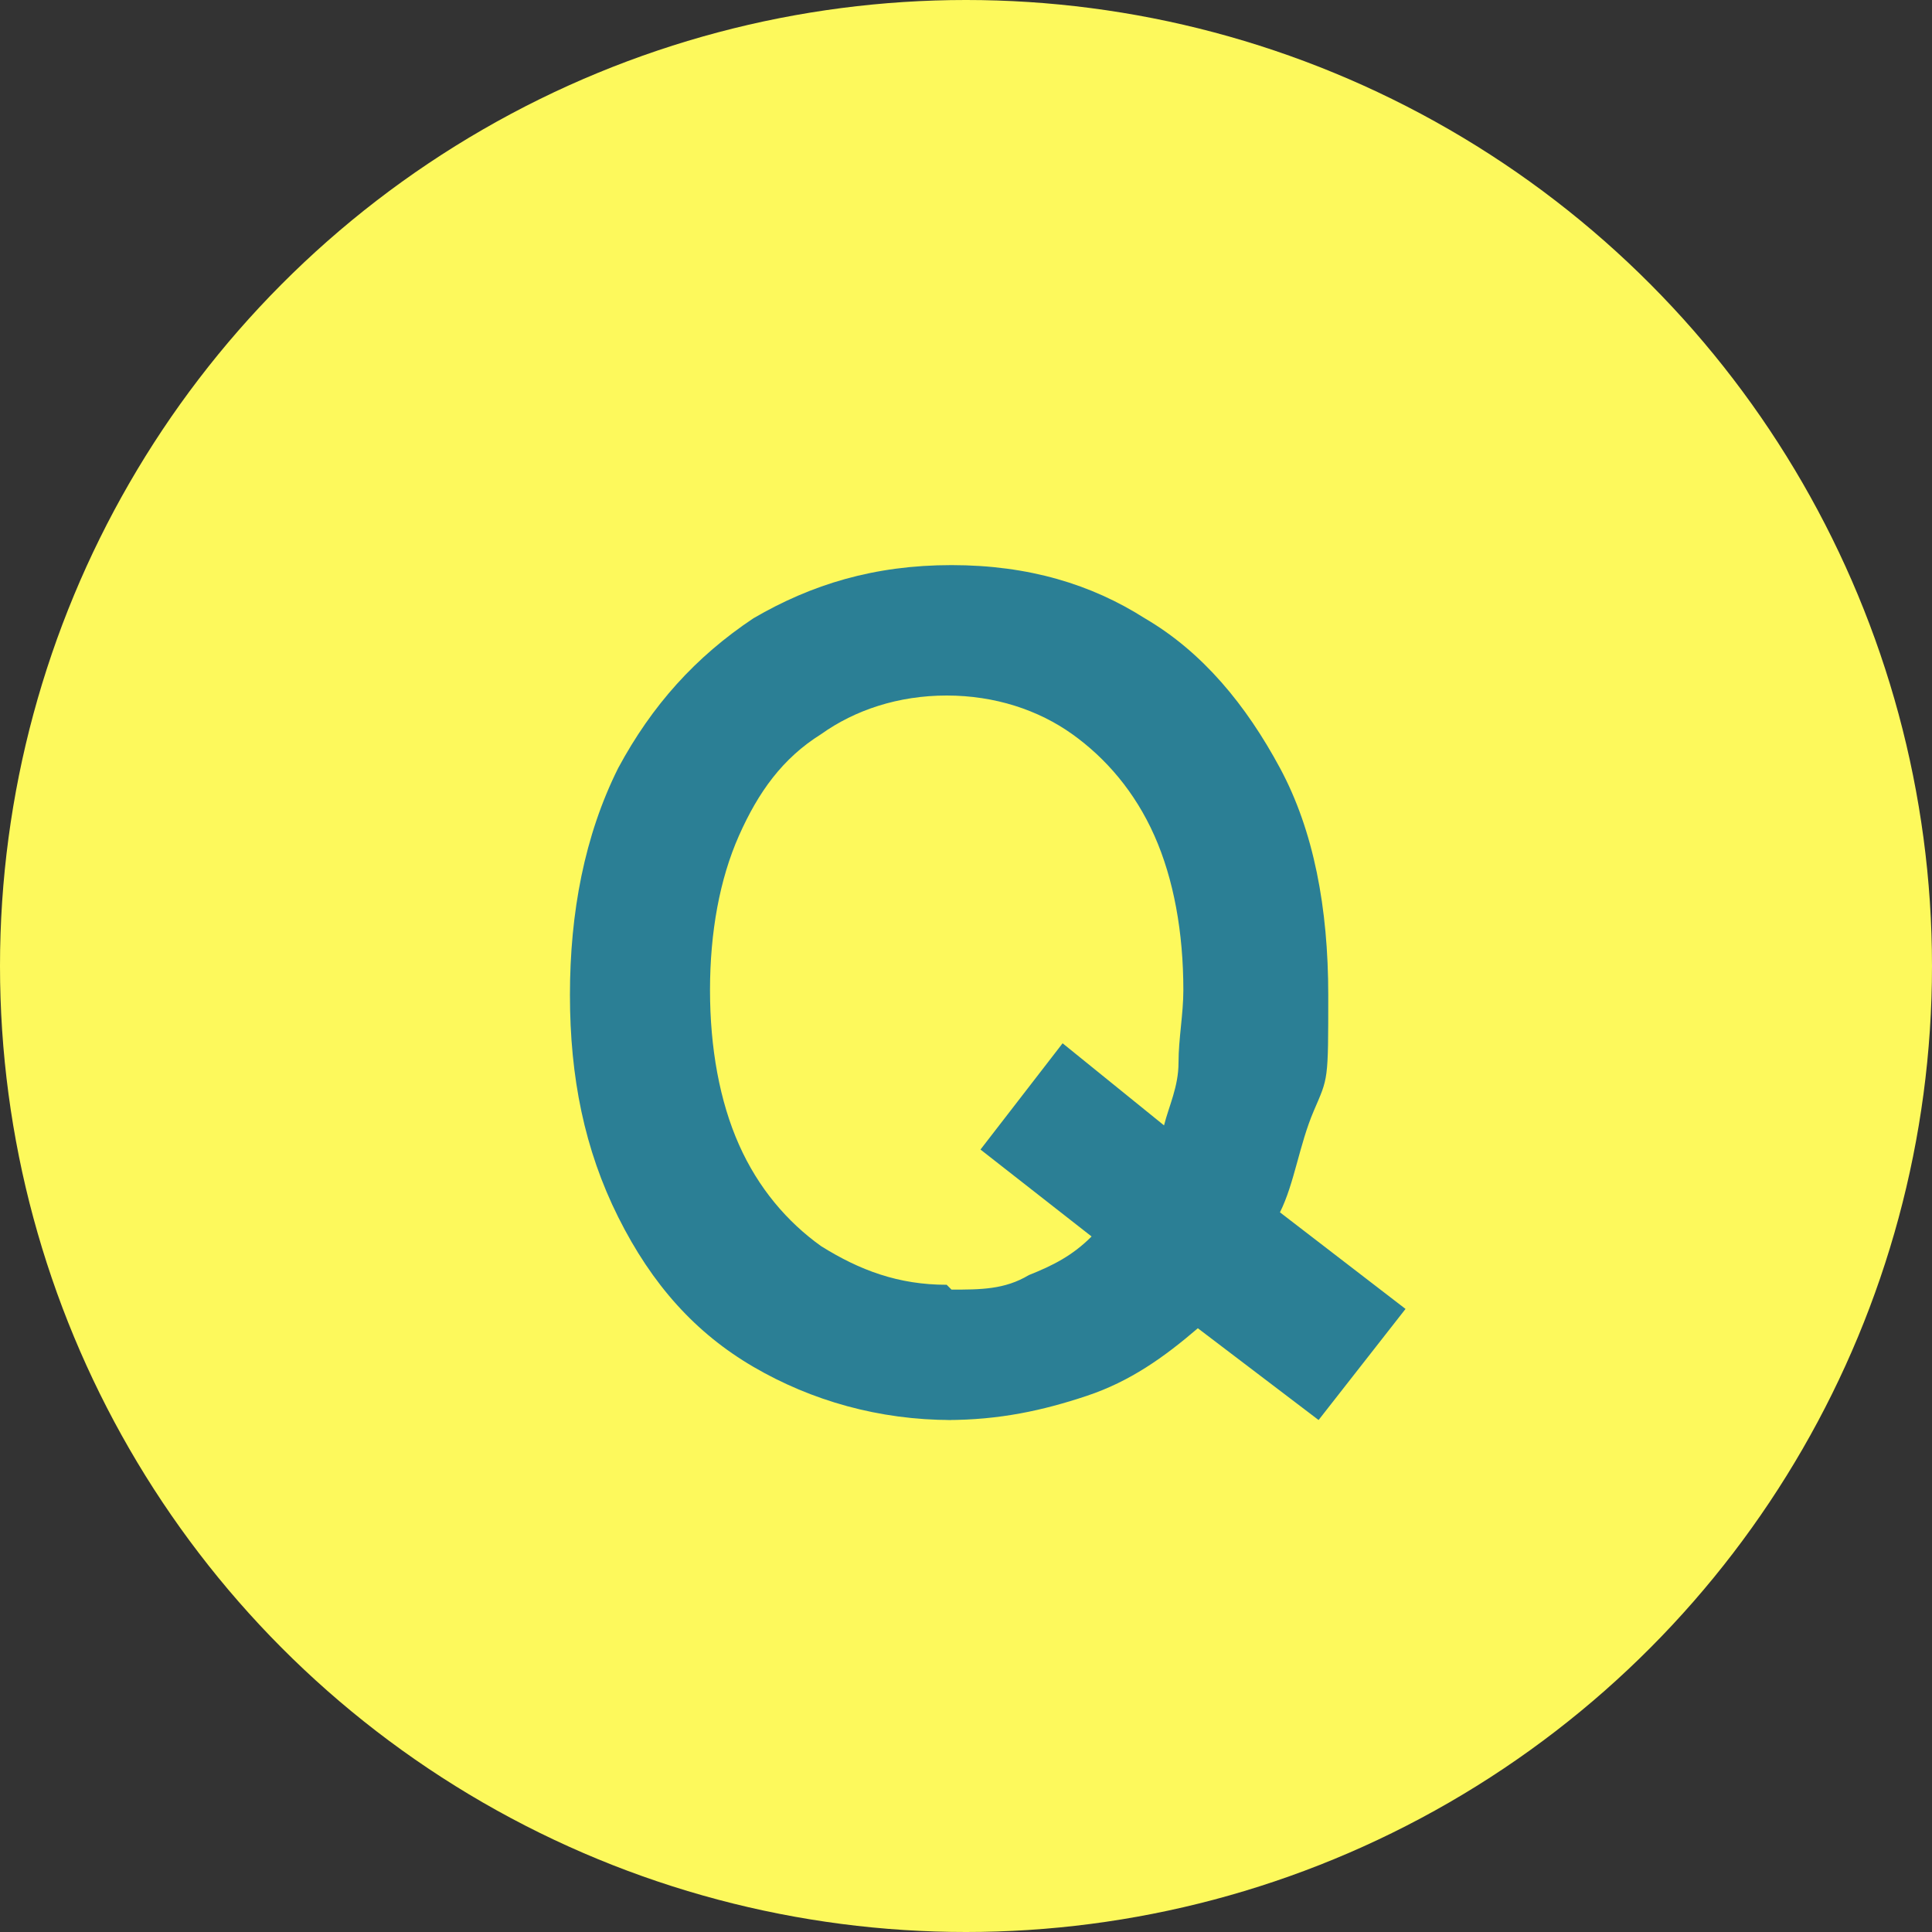
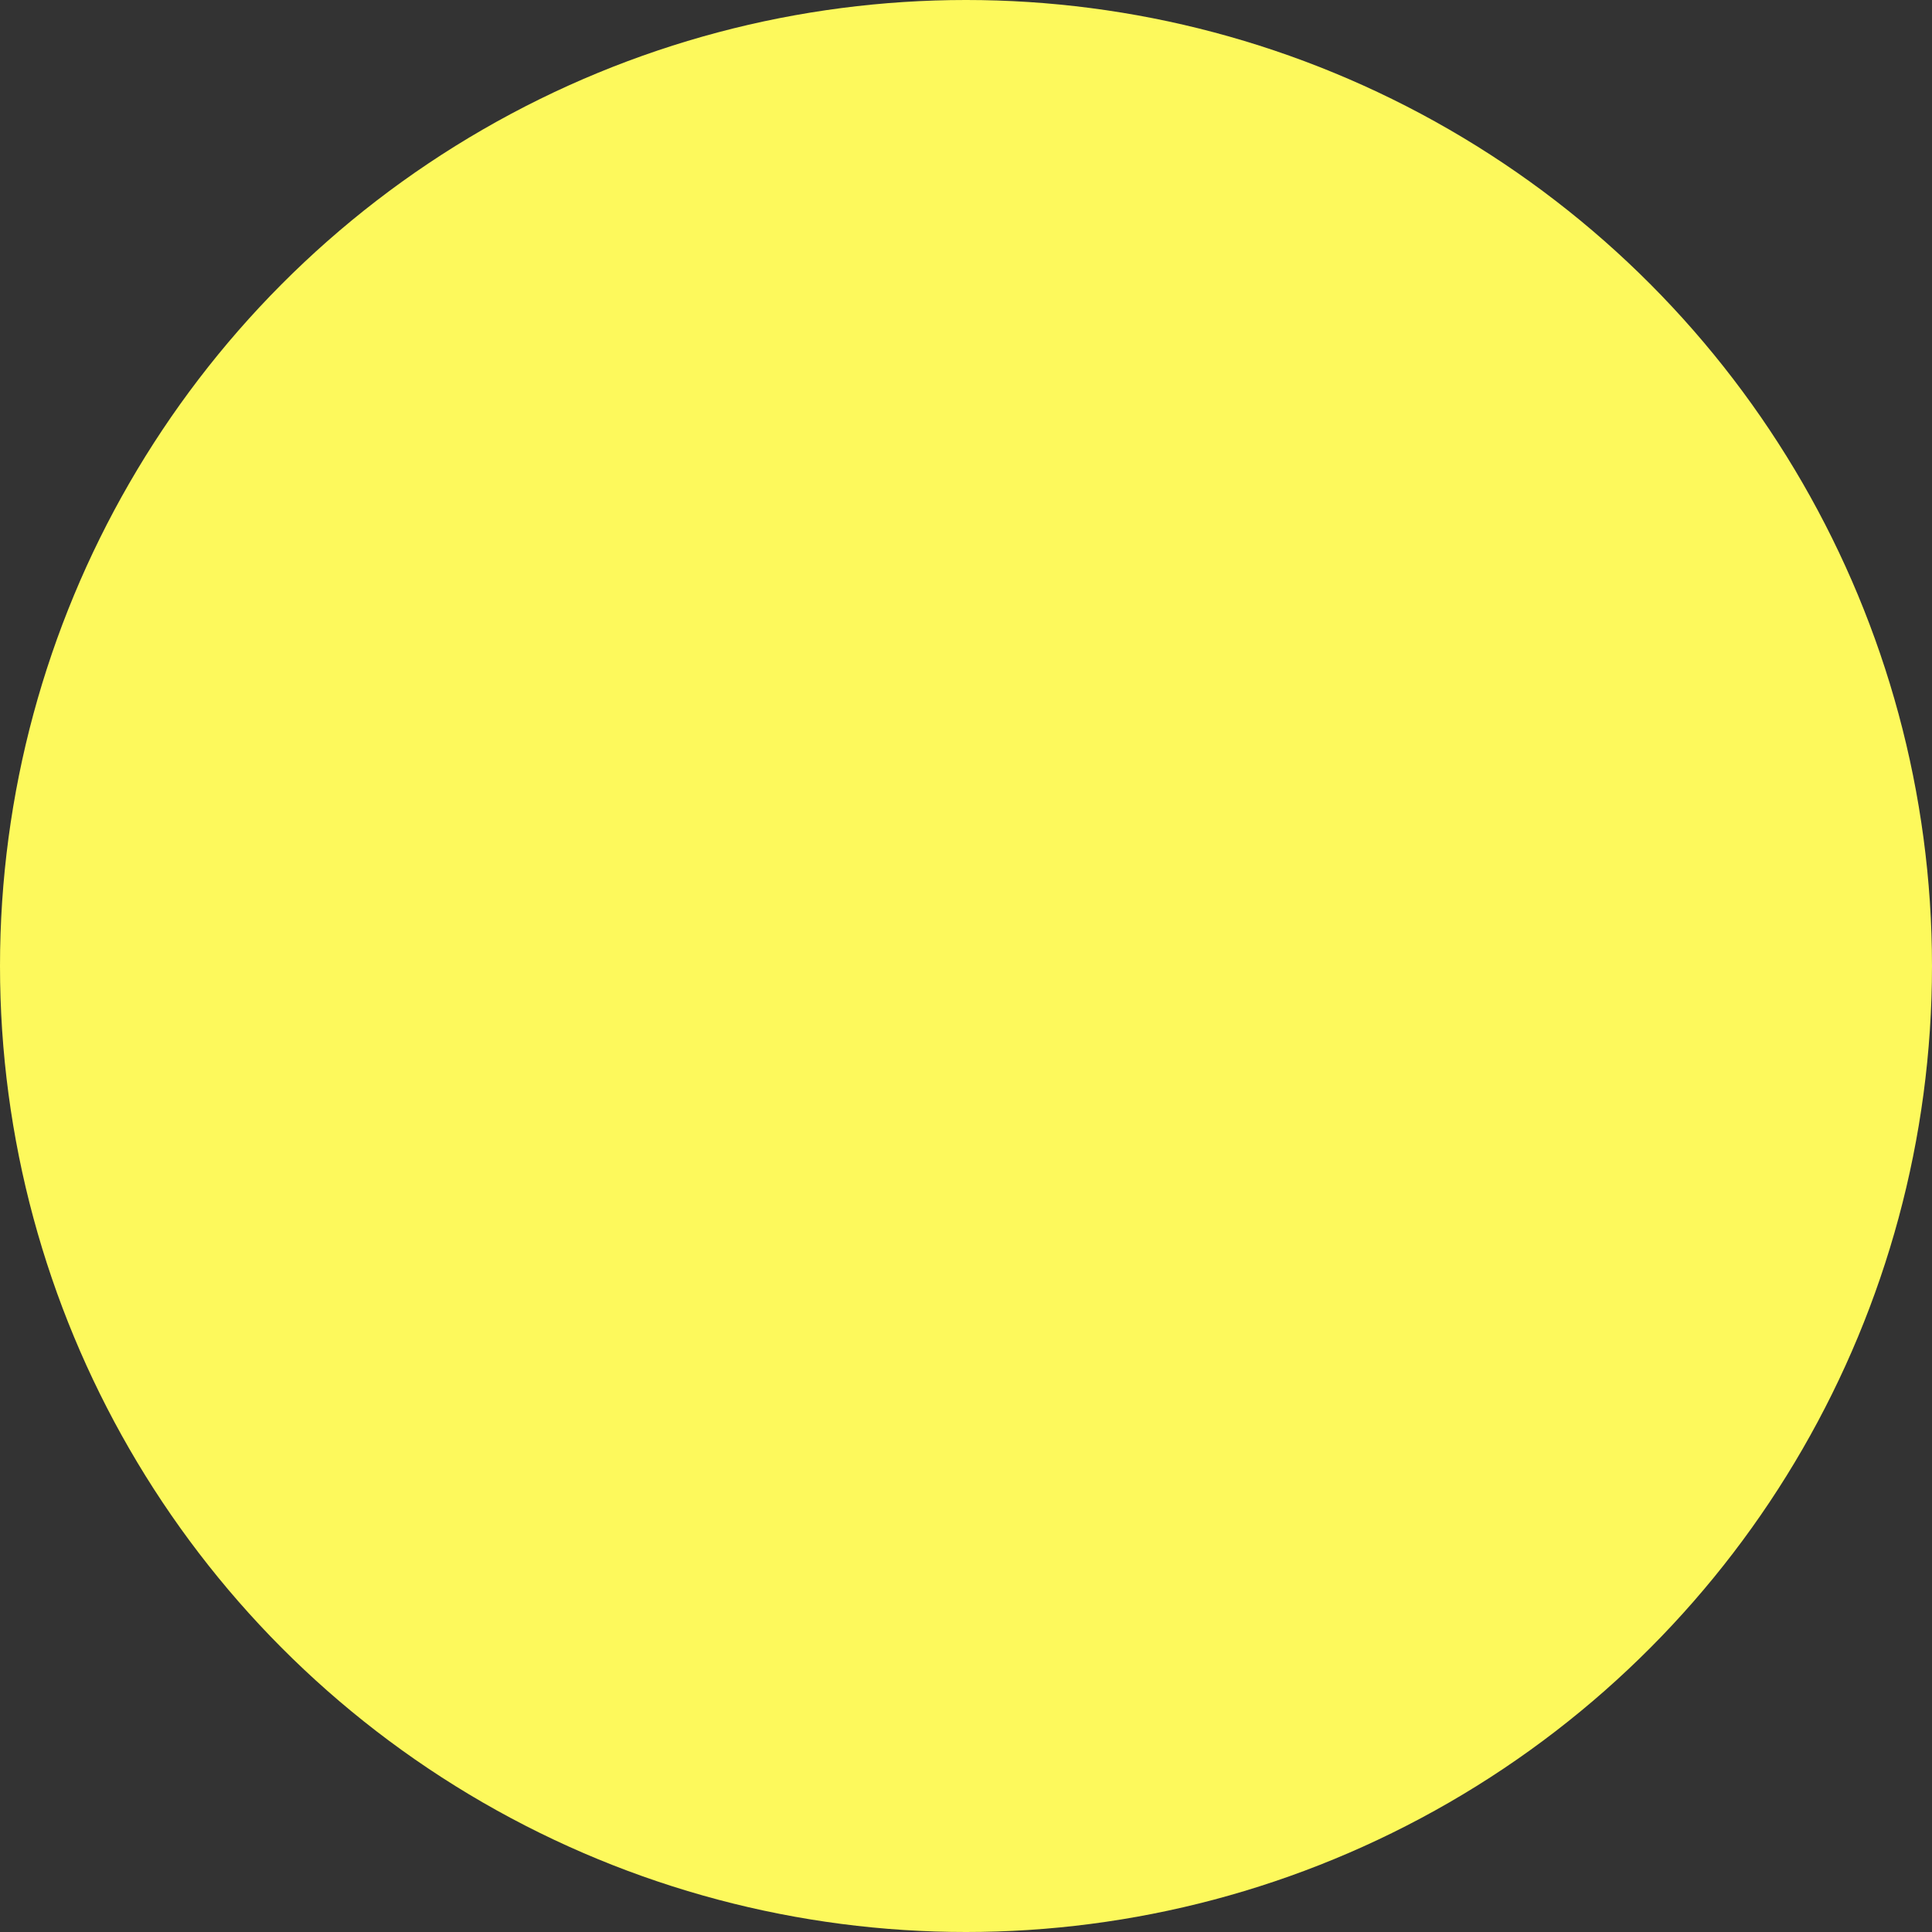
<svg xmlns="http://www.w3.org/2000/svg" id="_レイヤー_1" data-name="レイヤー 1" version="1.1" viewBox="0 0 40 40">
  <rect x="0" y="0" width="40" height="40" fill="#333333" stroke="none" />
  <defs>
    <style>
      .cls-1 {
        fill: #2b7f95;
      }

      .cls-1, .cls-2 {
        stroke-width: 0px;
      }

      .cls-2 {
        fill: #fdf95c;
      }

      .cls-3 {
        isolation: isolate;
      }
    </style>
  </defs>
  <g id="_グループ_462" data-name="グループ 462">
    <circle id="_楕円形_100" data-name="楕円形 100" class="cls-2" cx="20" cy="20" r="20" />
    <g id="Q" class="cls-3">
      <g class="cls-3">
-         <path class="cls-1" d="M19.7,29.4c-1.5,0-2.9-.4-4.1-1.1-1.2-.7-2.1-1.7-2.8-3.1s-1-2.9-1-4.6.3-3.3,1-4.7c.7-1.3,1.6-2.3,2.8-3.1,1.2-.7,2.5-1.1,4.1-1.1s2.9.4,4,1.1c1.2.7,2.1,1.8,2.8,3.1.7,1.3,1,2.9,1,4.7s0,1.7-.3,2.4-.4,1.5-.7,2.1l2.6,2-1.8,2.3-2.5-1.9c-.7.6-1.4,1.1-2.3,1.4-.9.3-1.8.5-2.9.5ZM19.7,26.7c.6,0,1.1,0,1.6-.3.5-.2.9-.4,1.3-.8l-2.3-1.8,1.7-2.2,2.1,1.7c.1-.4.3-.8.3-1.3,0-.5.1-1,.1-1.5,0-1.2-.2-2.3-.6-3.2s-1-1.6-1.7-2.1-1.6-.8-2.6-.8-1.9.3-2.6.8c-.8.5-1.3,1.2-1.7,2.1-.4.9-.6,2-.6,3.2s.2,2.3.6,3.2c.4.9,1,1.6,1.7,2.1.8.5,1.6.8,2.6.8Z" />
-       </g>
+         </g>
    </g>
  </g>
</svg>